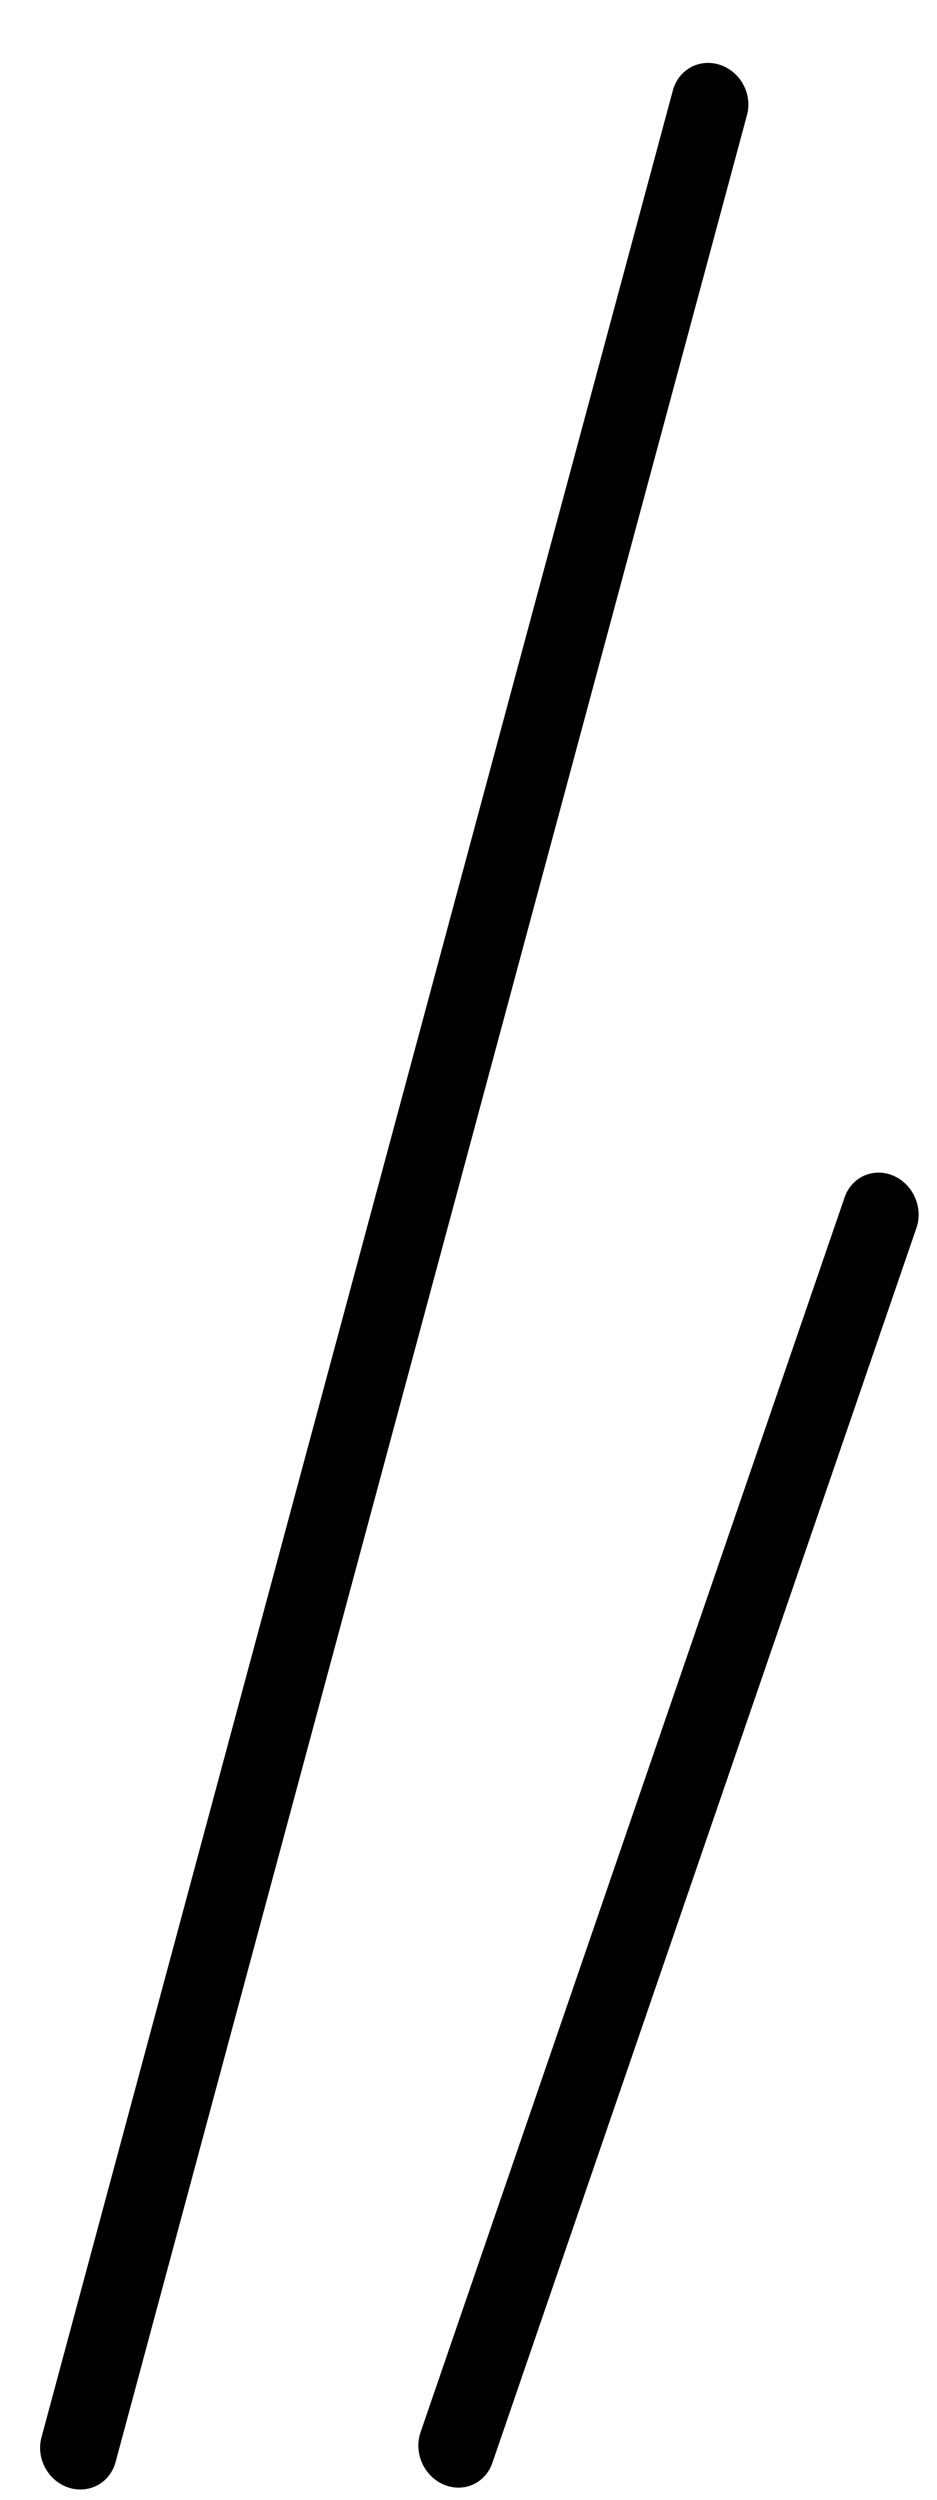
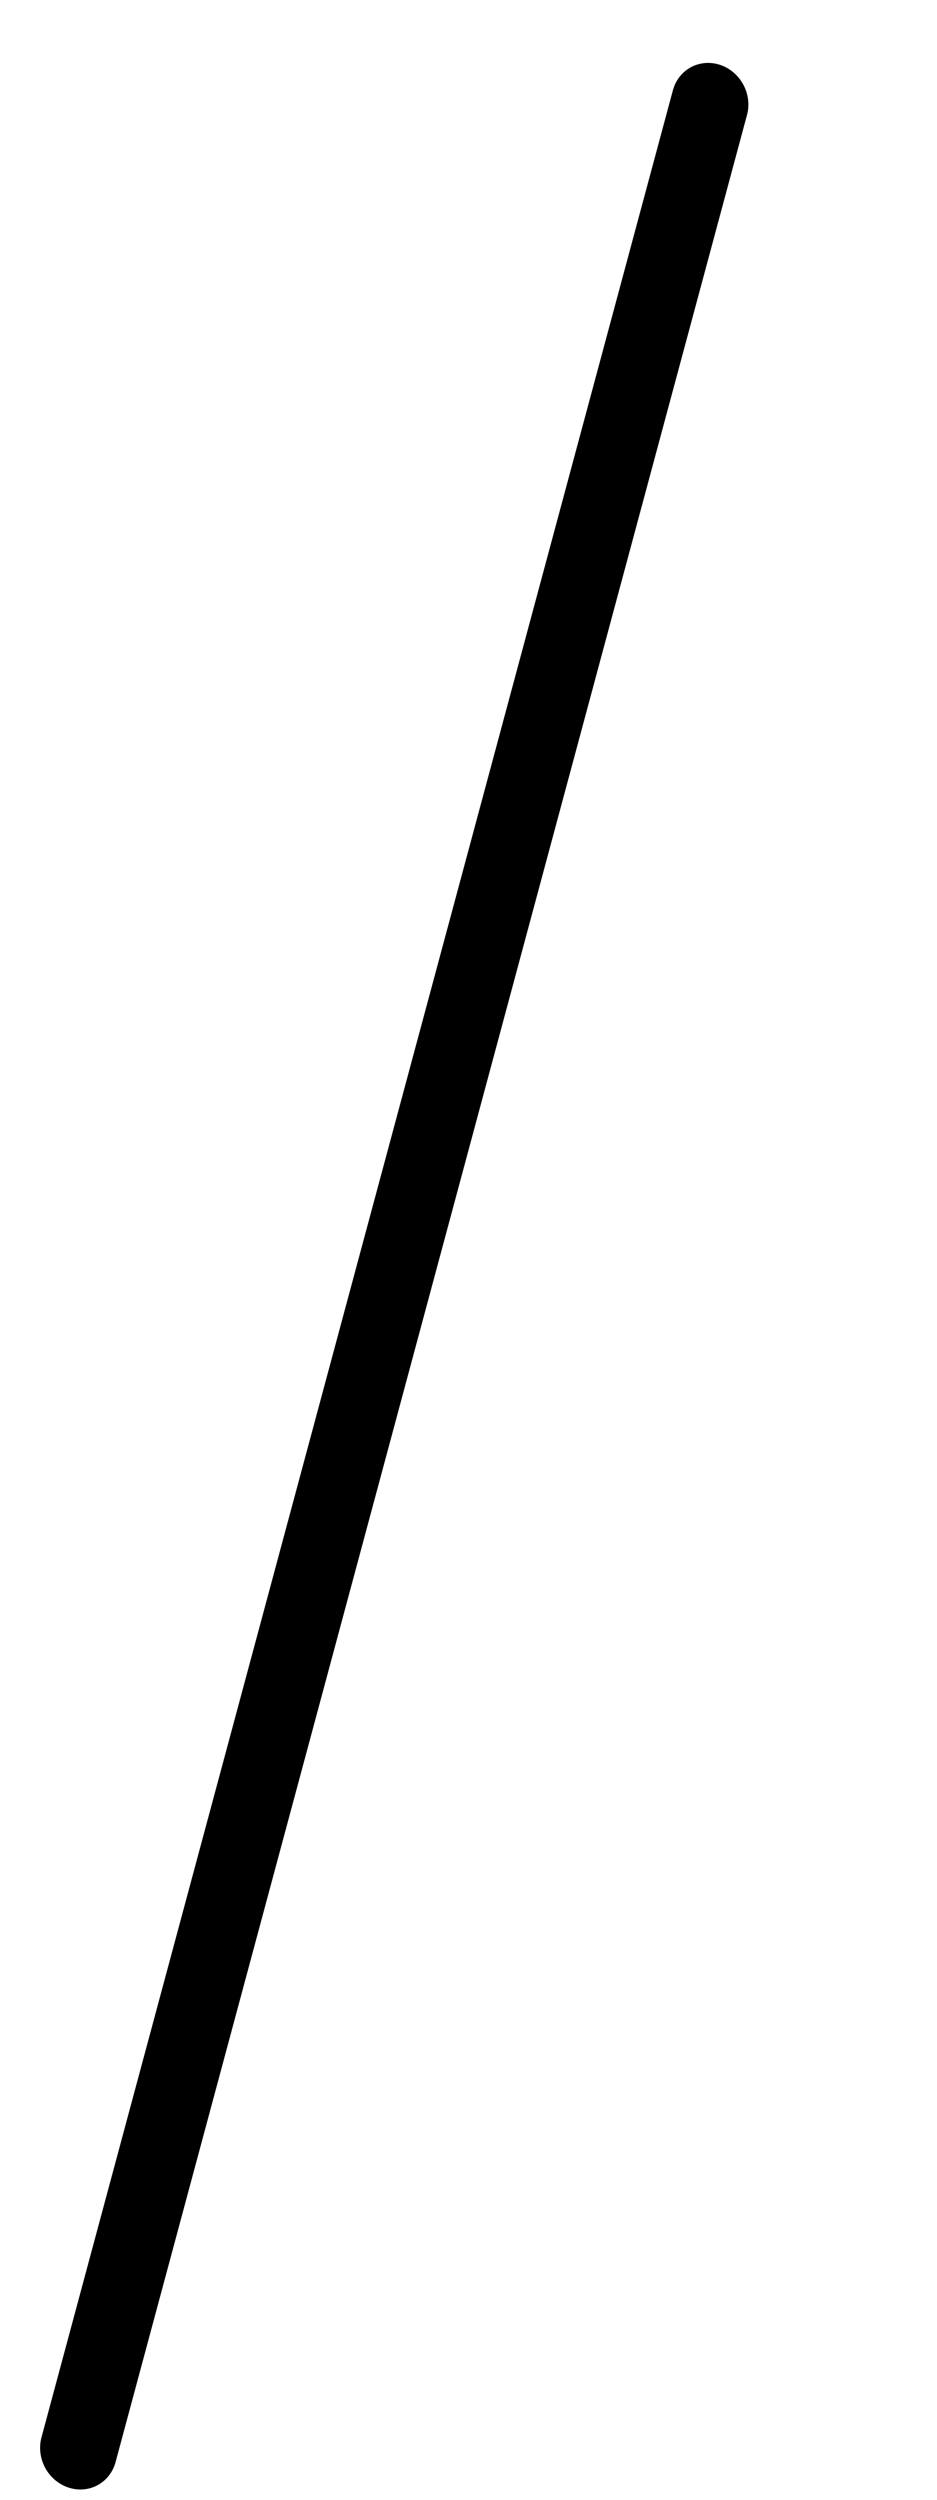
<svg xmlns="http://www.w3.org/2000/svg" width="12" height="32" fill="none">
  <path transform="matrix(.26 -.966 .949 .316 1.35 32)" stroke="#000" stroke-linecap="round" d="M.5-.5h31.103" />
-   <path transform="matrix(.325 -.946 .92 .391 6.143 32)" stroke="#000" stroke-linecap="round" d="M.5-.5h16.712" />
</svg>